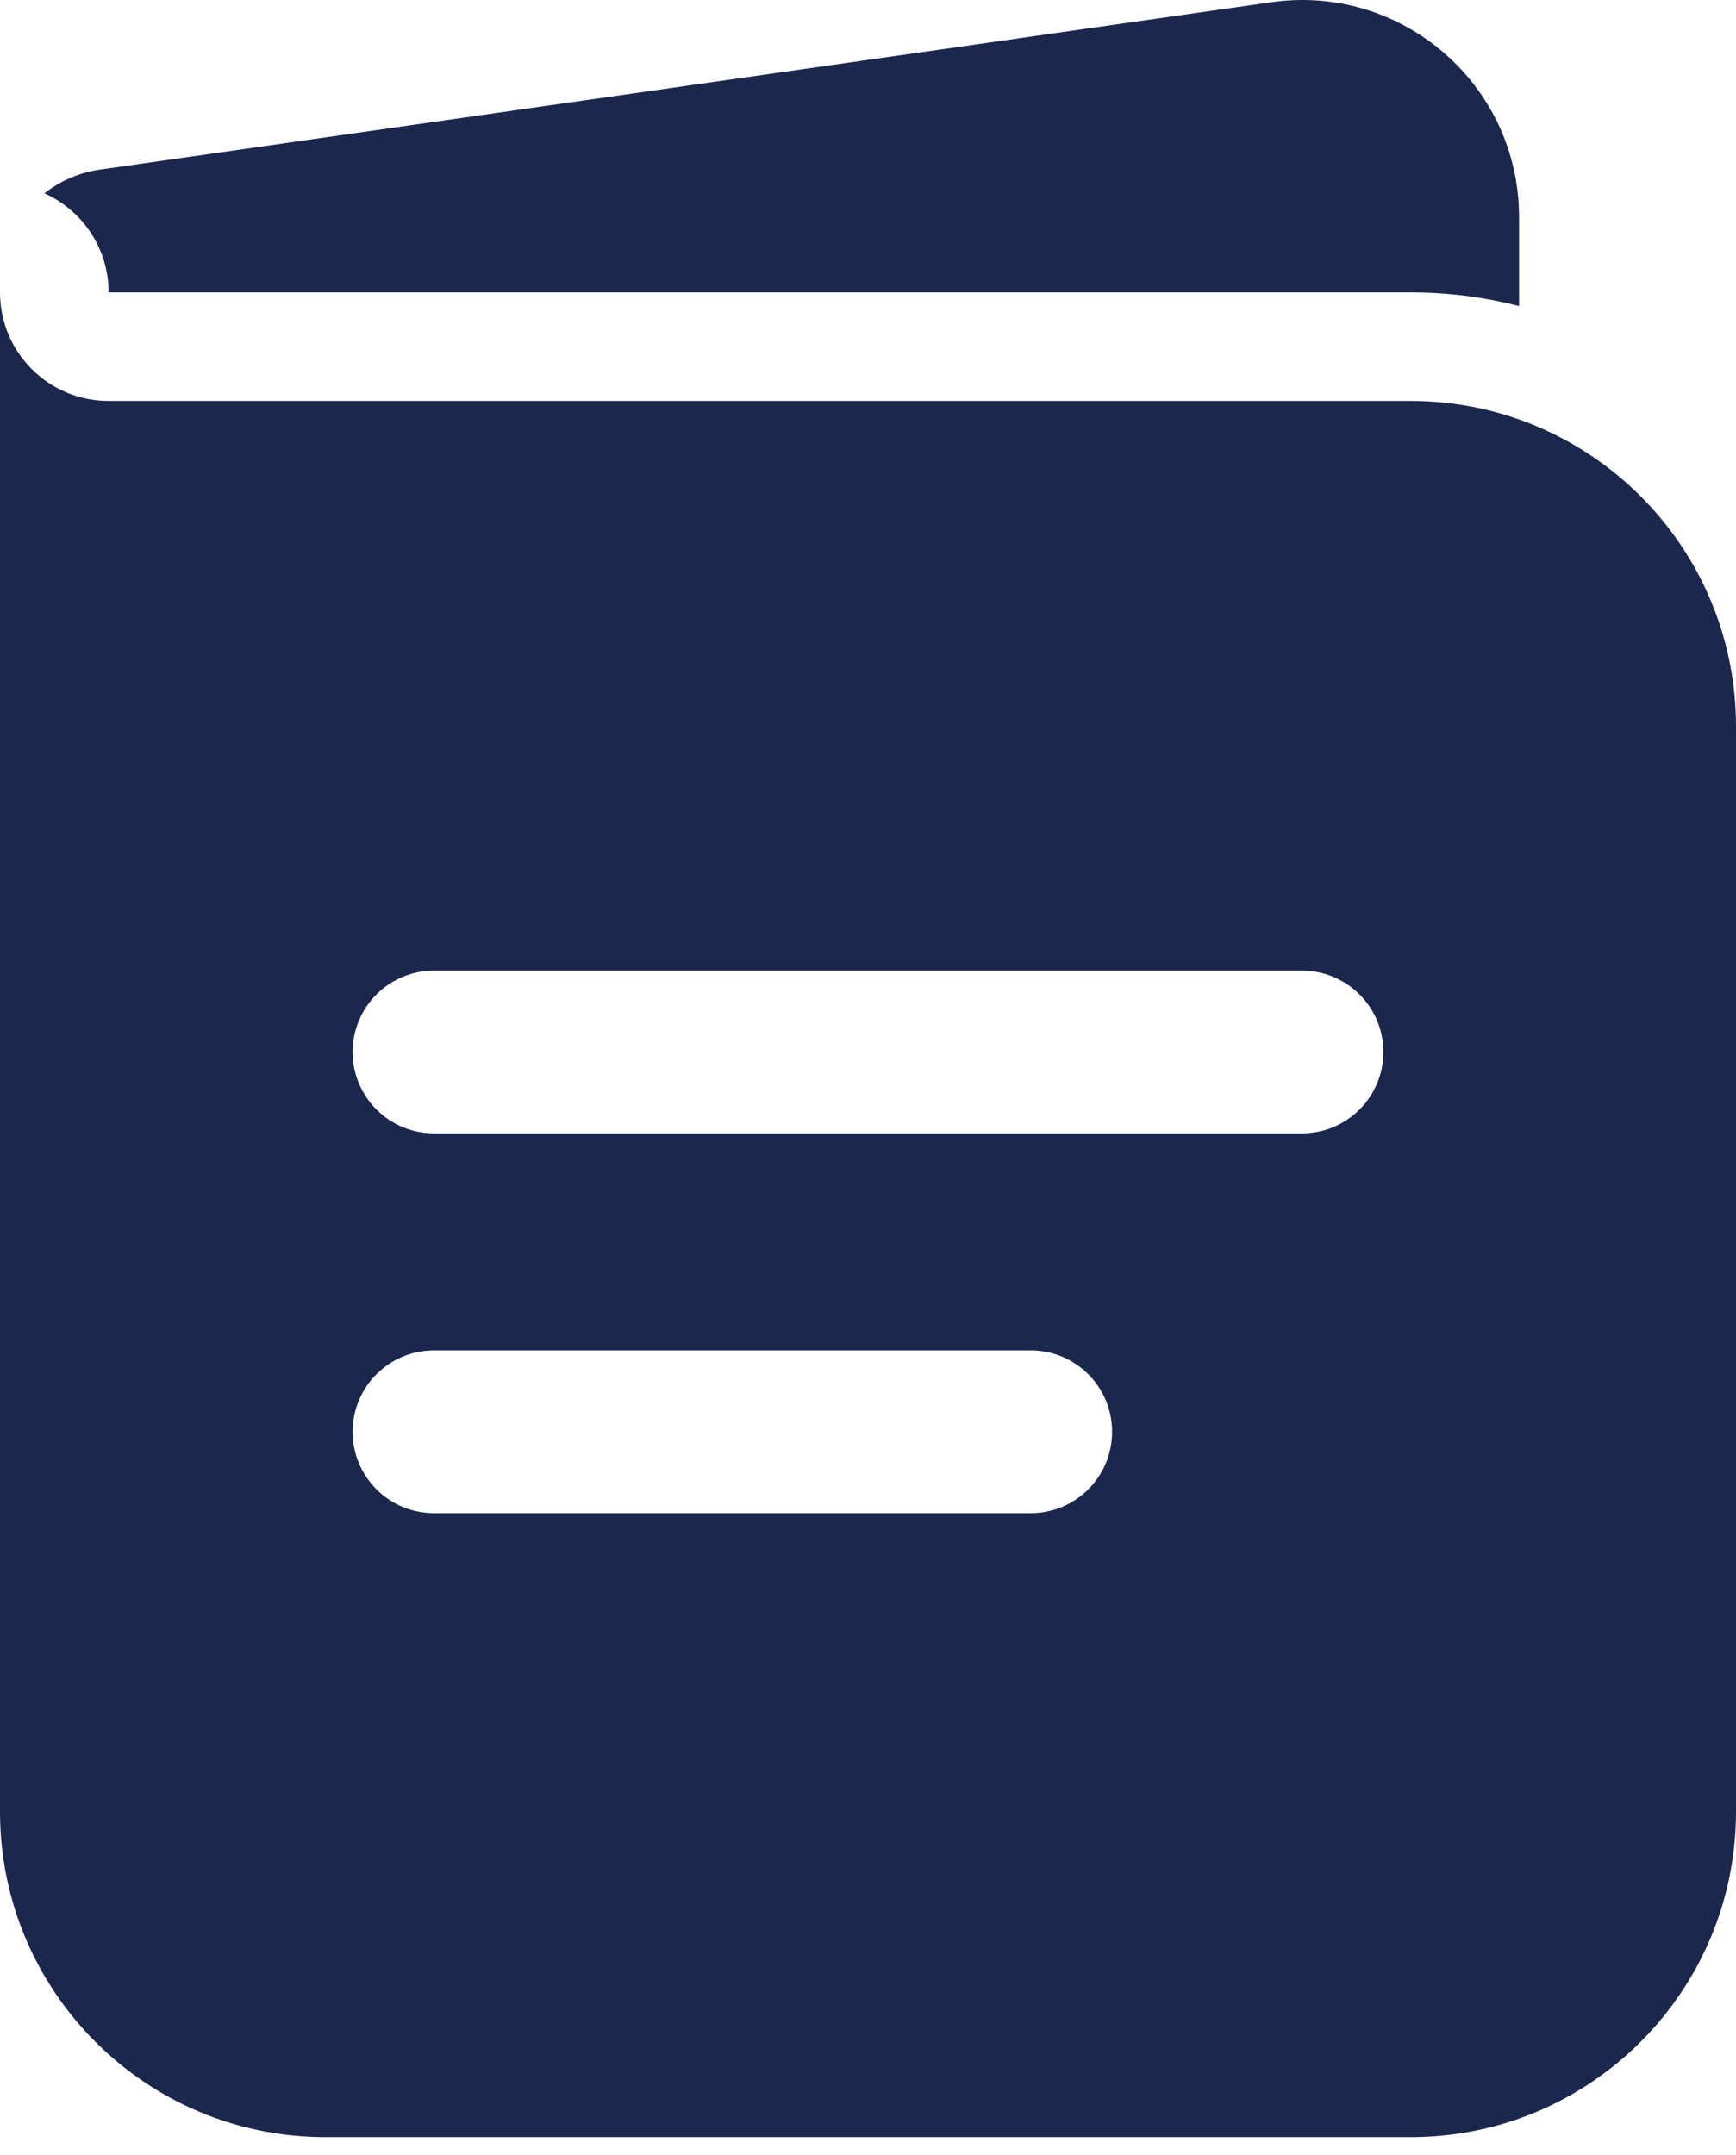
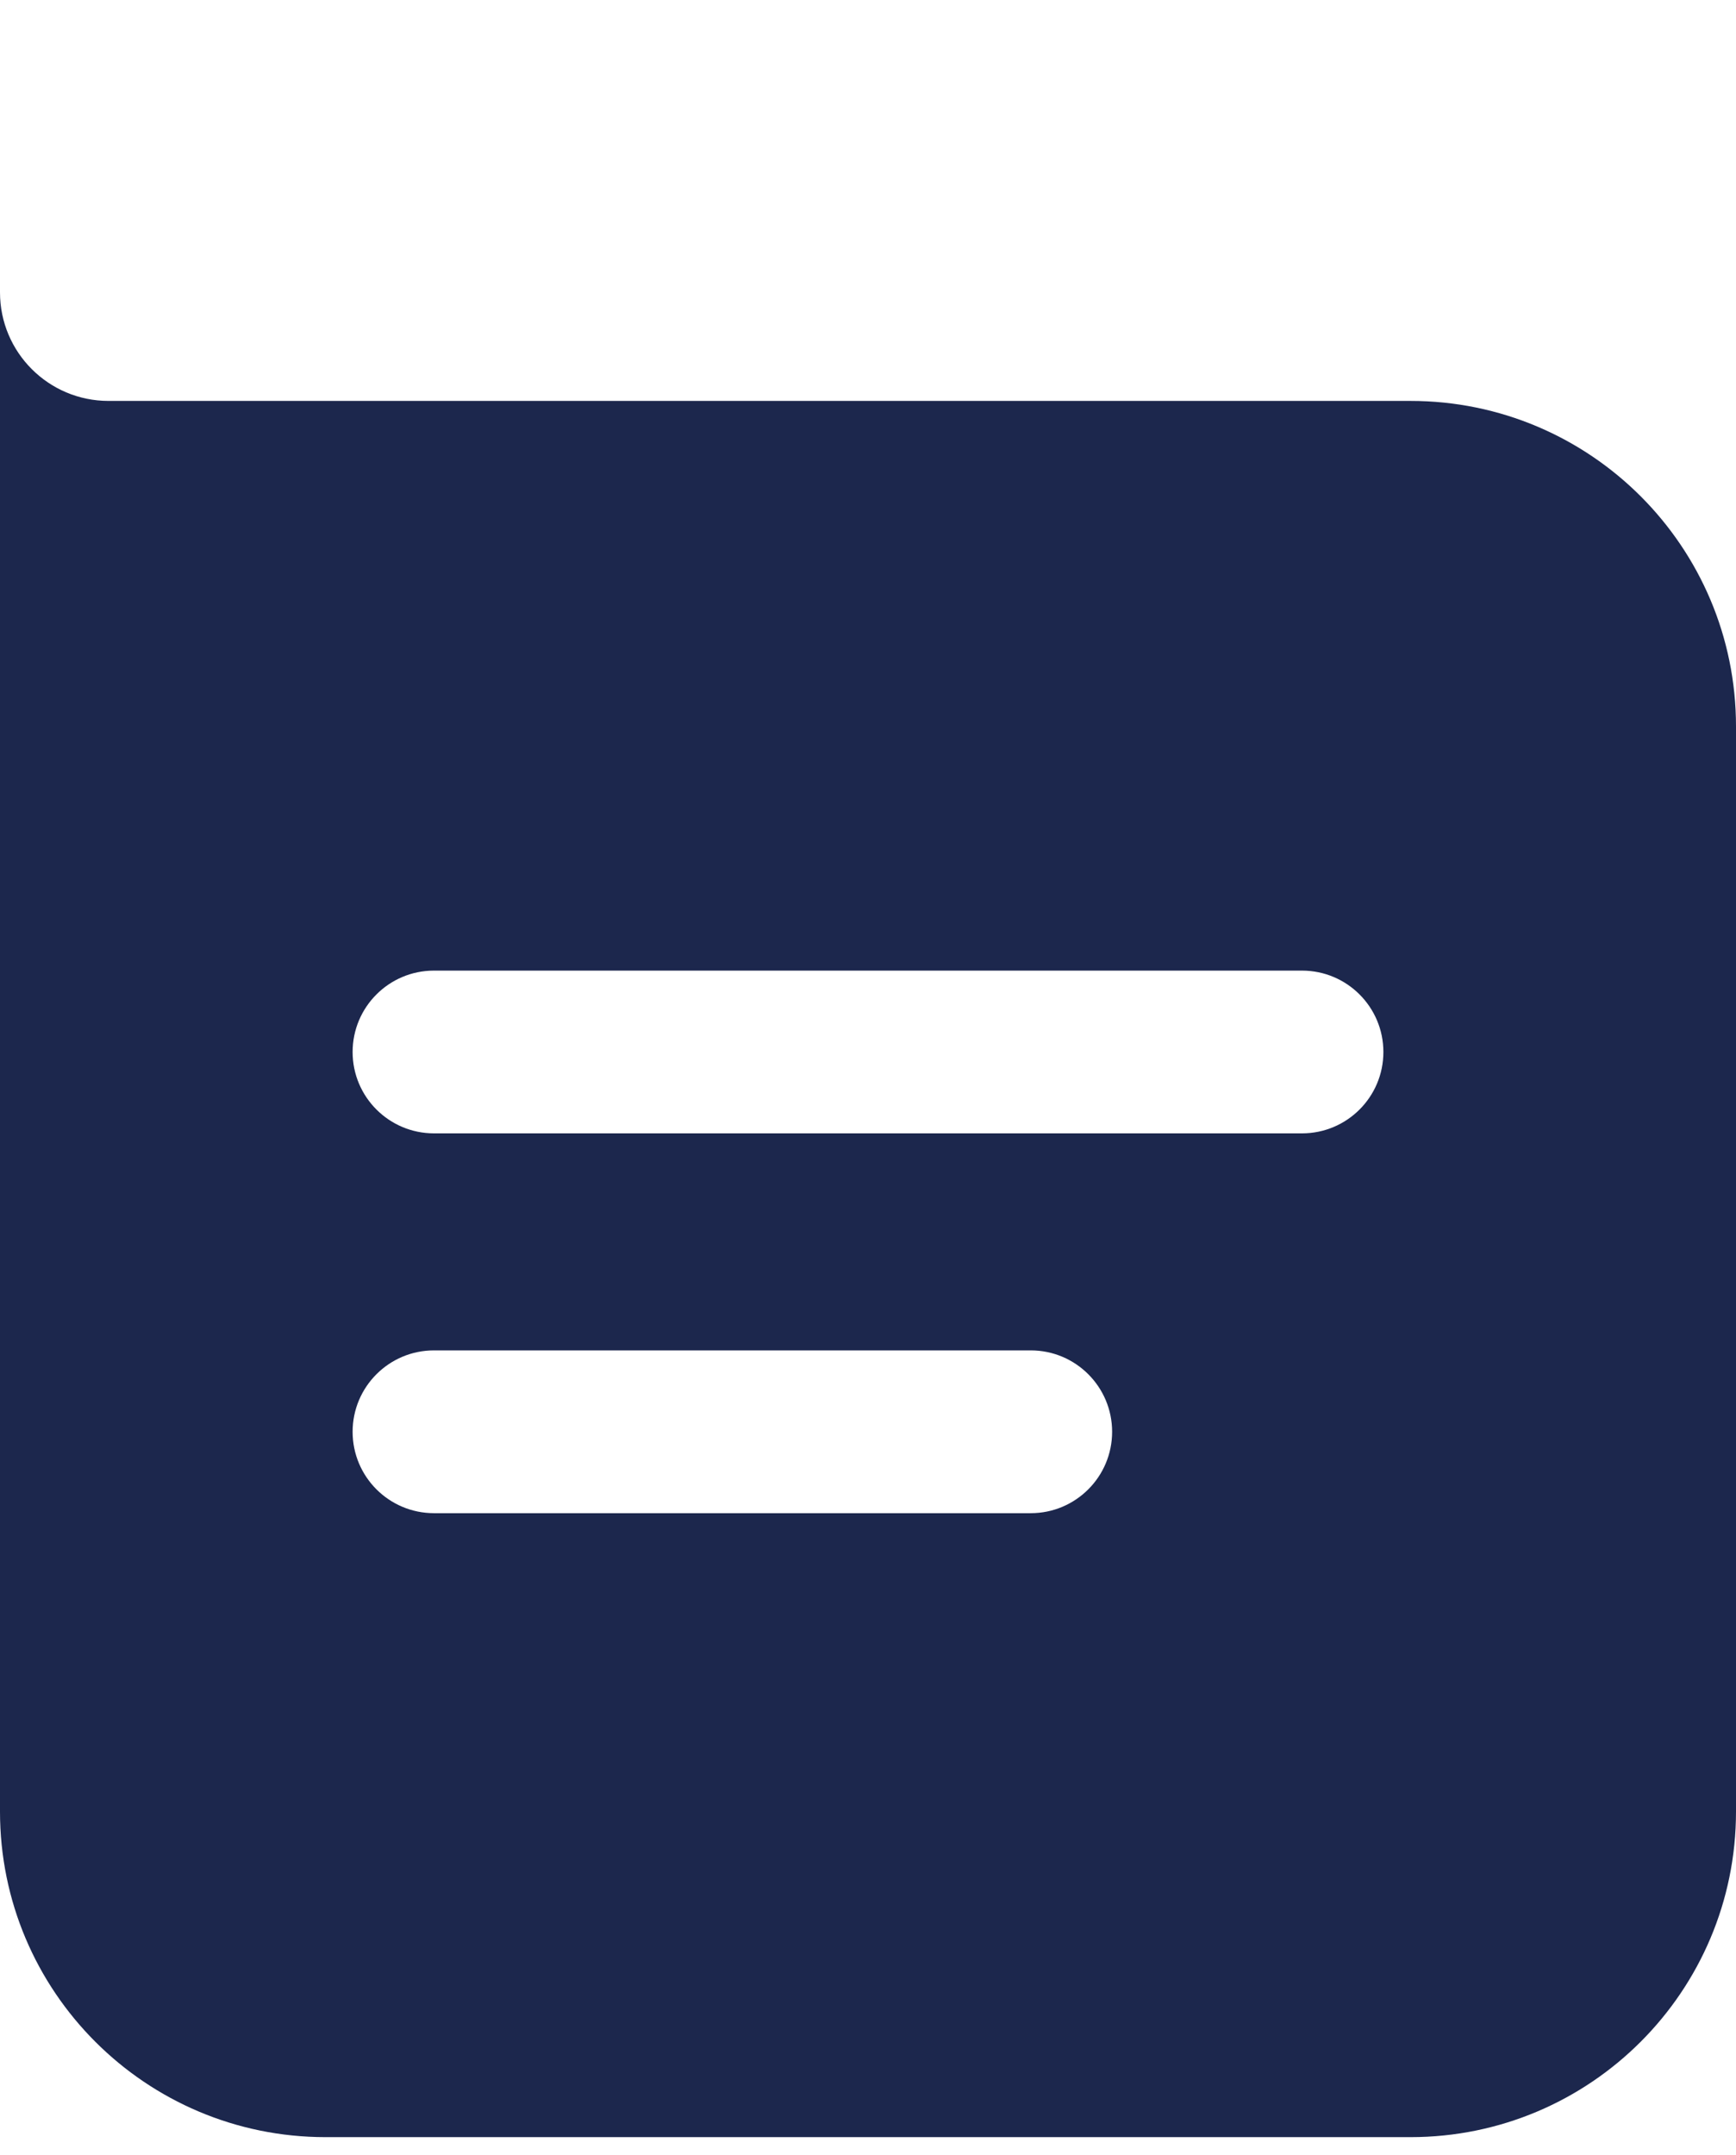
<svg xmlns="http://www.w3.org/2000/svg" width="58" height="72" viewBox="0 0 58 72" fill="none">
  <path fill-rule="evenodd" clip-rule="evenodd" d="M0 9.768V60.518C0 66.524 4.869 71.393 10.875 71.393H47.125C53.131 71.393 58 66.524 58 60.518V24.268C58 18.262 53.131 13.393 47.125 13.393H3.625C1.623 13.393 0 11.77 0 9.768ZM11.781 35.143C11.781 33.641 12.998 32.424 14.5 32.424H43.5C45.002 32.424 46.219 33.641 46.219 35.143C46.219 36.644 45.002 37.861 43.5 37.861H14.5C12.998 37.861 11.781 36.644 11.781 35.143ZM11.781 47.83C11.781 46.329 12.998 45.111 14.5 45.111H34.438C35.939 45.111 37.156 46.329 37.156 47.83C37.156 49.332 35.939 50.549 34.438 50.549H14.5C12.998 50.549 11.781 49.332 11.781 47.83Z" fill="#1C274D" />
-   <path d="M1.484 6.458C2.748 7.024 3.628 8.293 3.628 9.767H47.127C48.379 9.767 49.594 9.926 50.752 10.224V7.251C50.752 2.839 46.845 -0.55 42.477 0.074L3.336 5.666C2.638 5.766 2.006 6.047 1.484 6.458Z" fill="#1C274D" />
</svg>